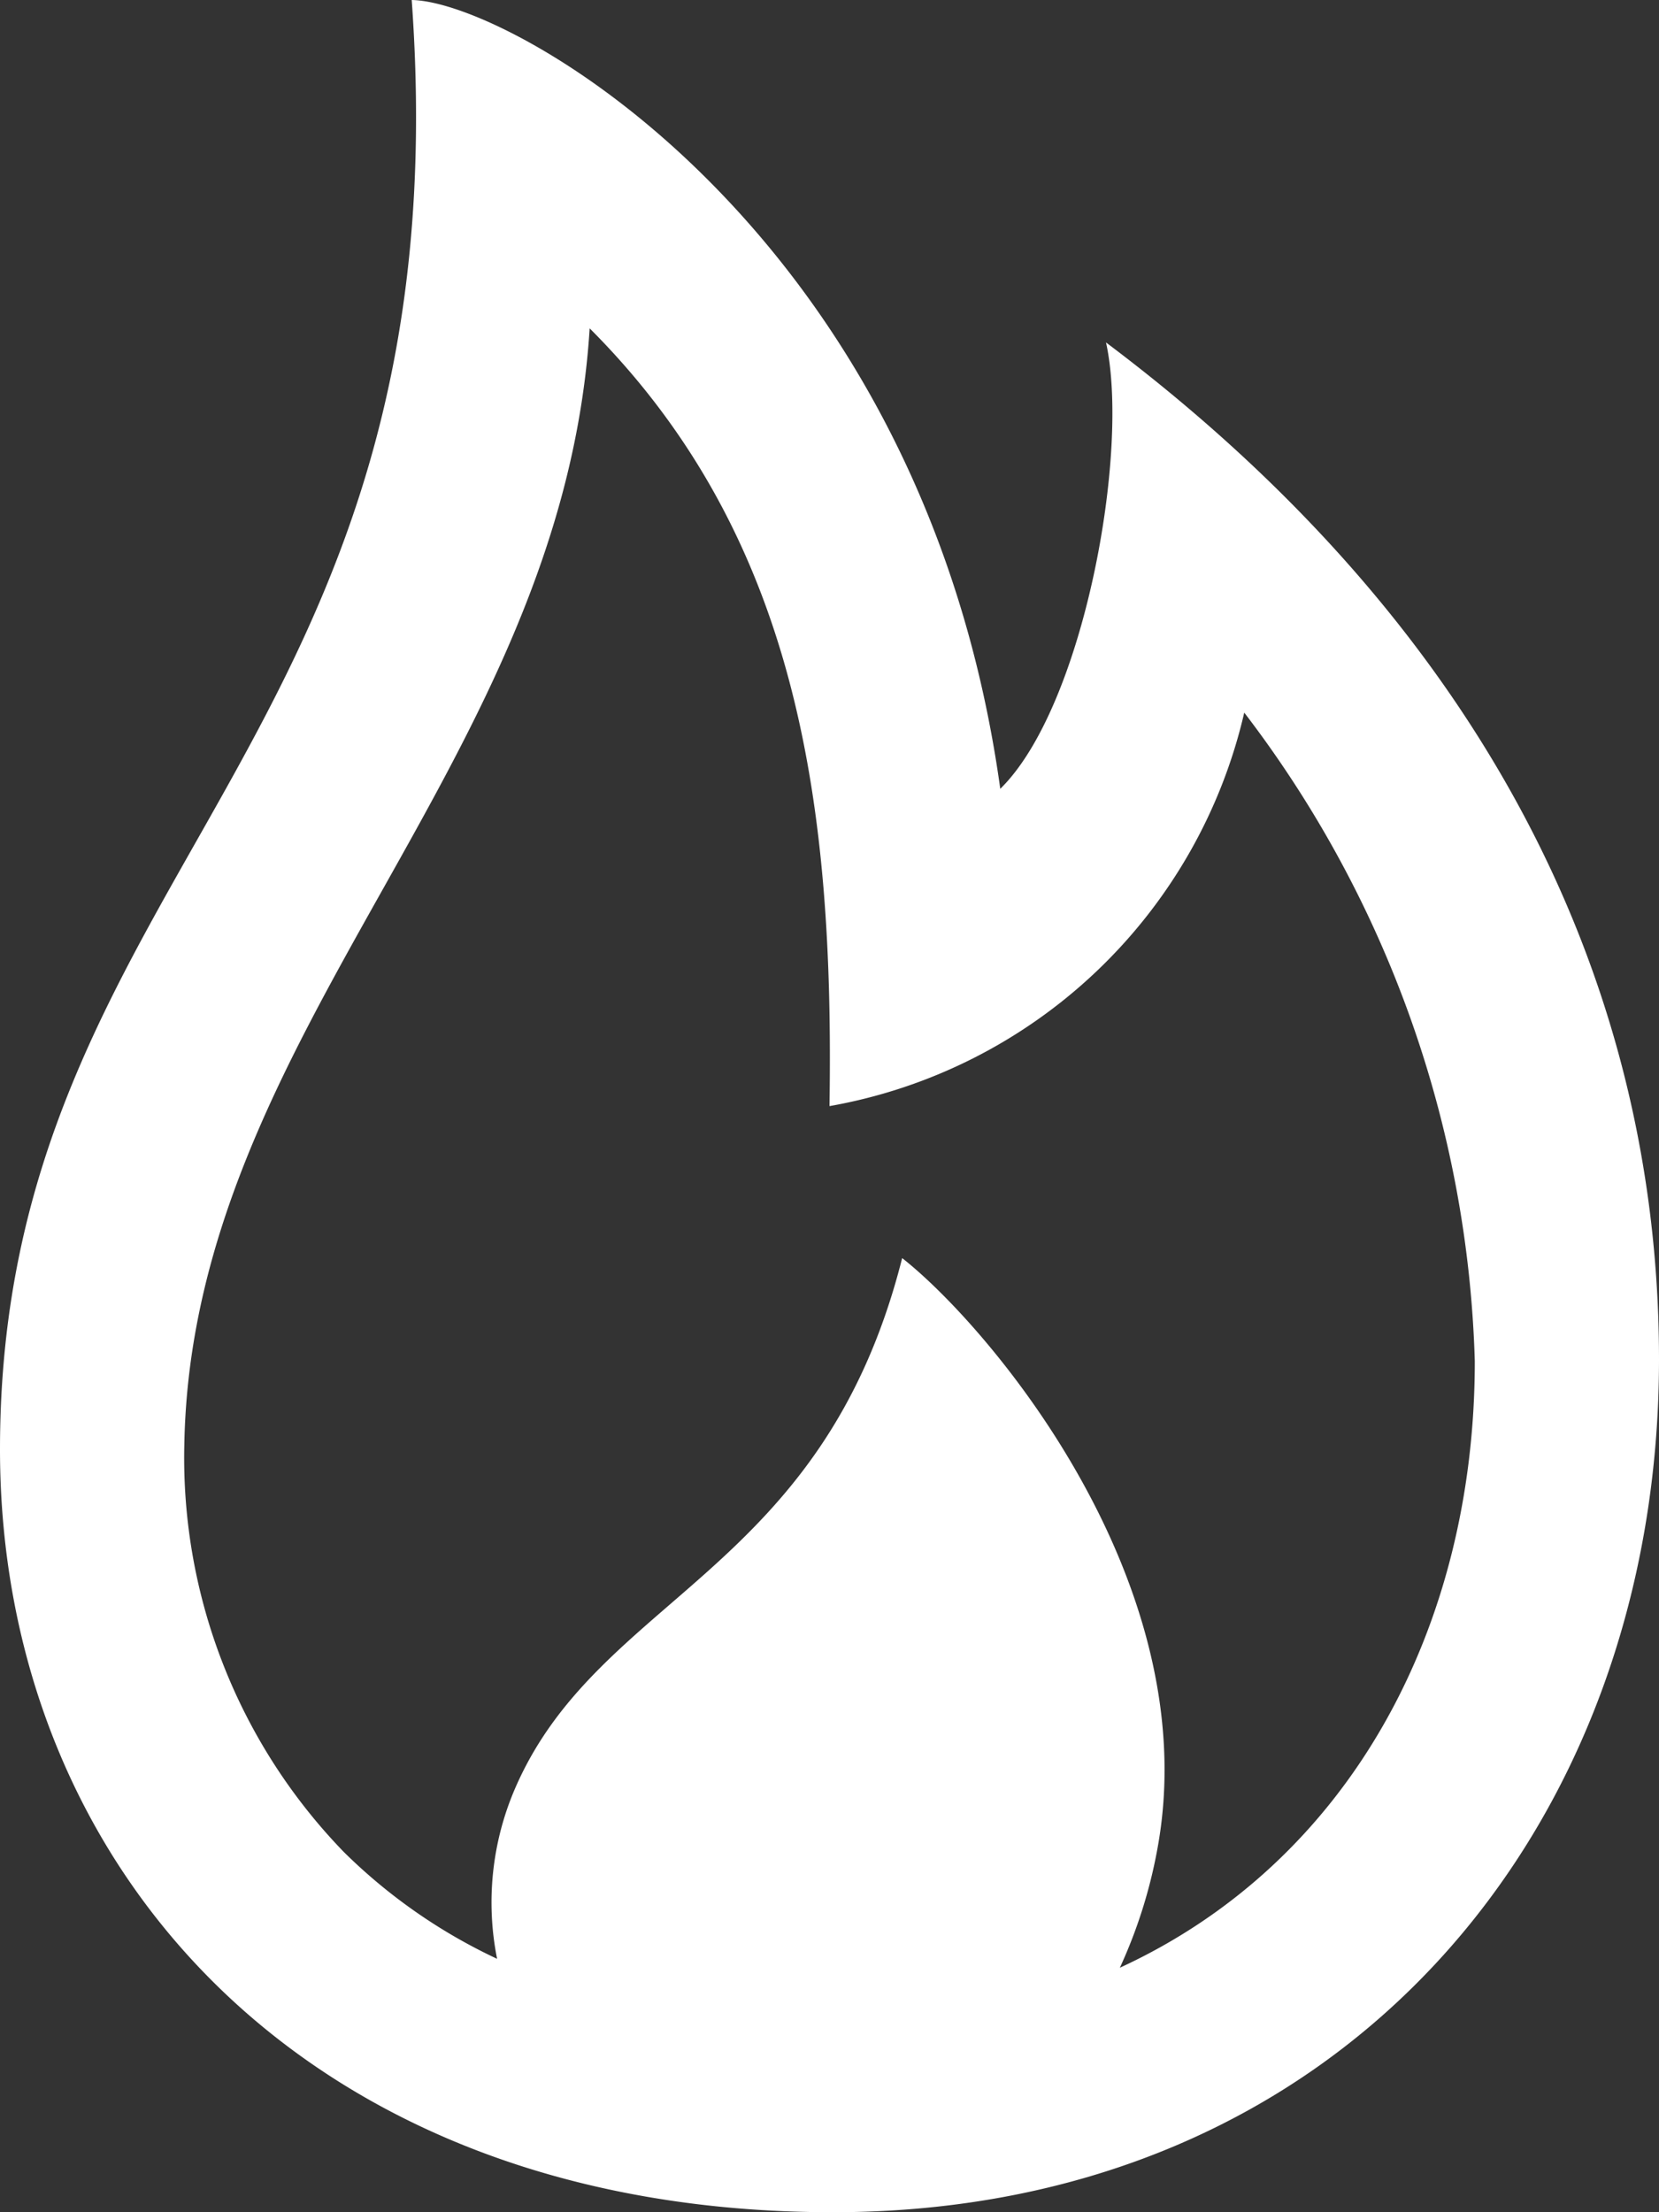
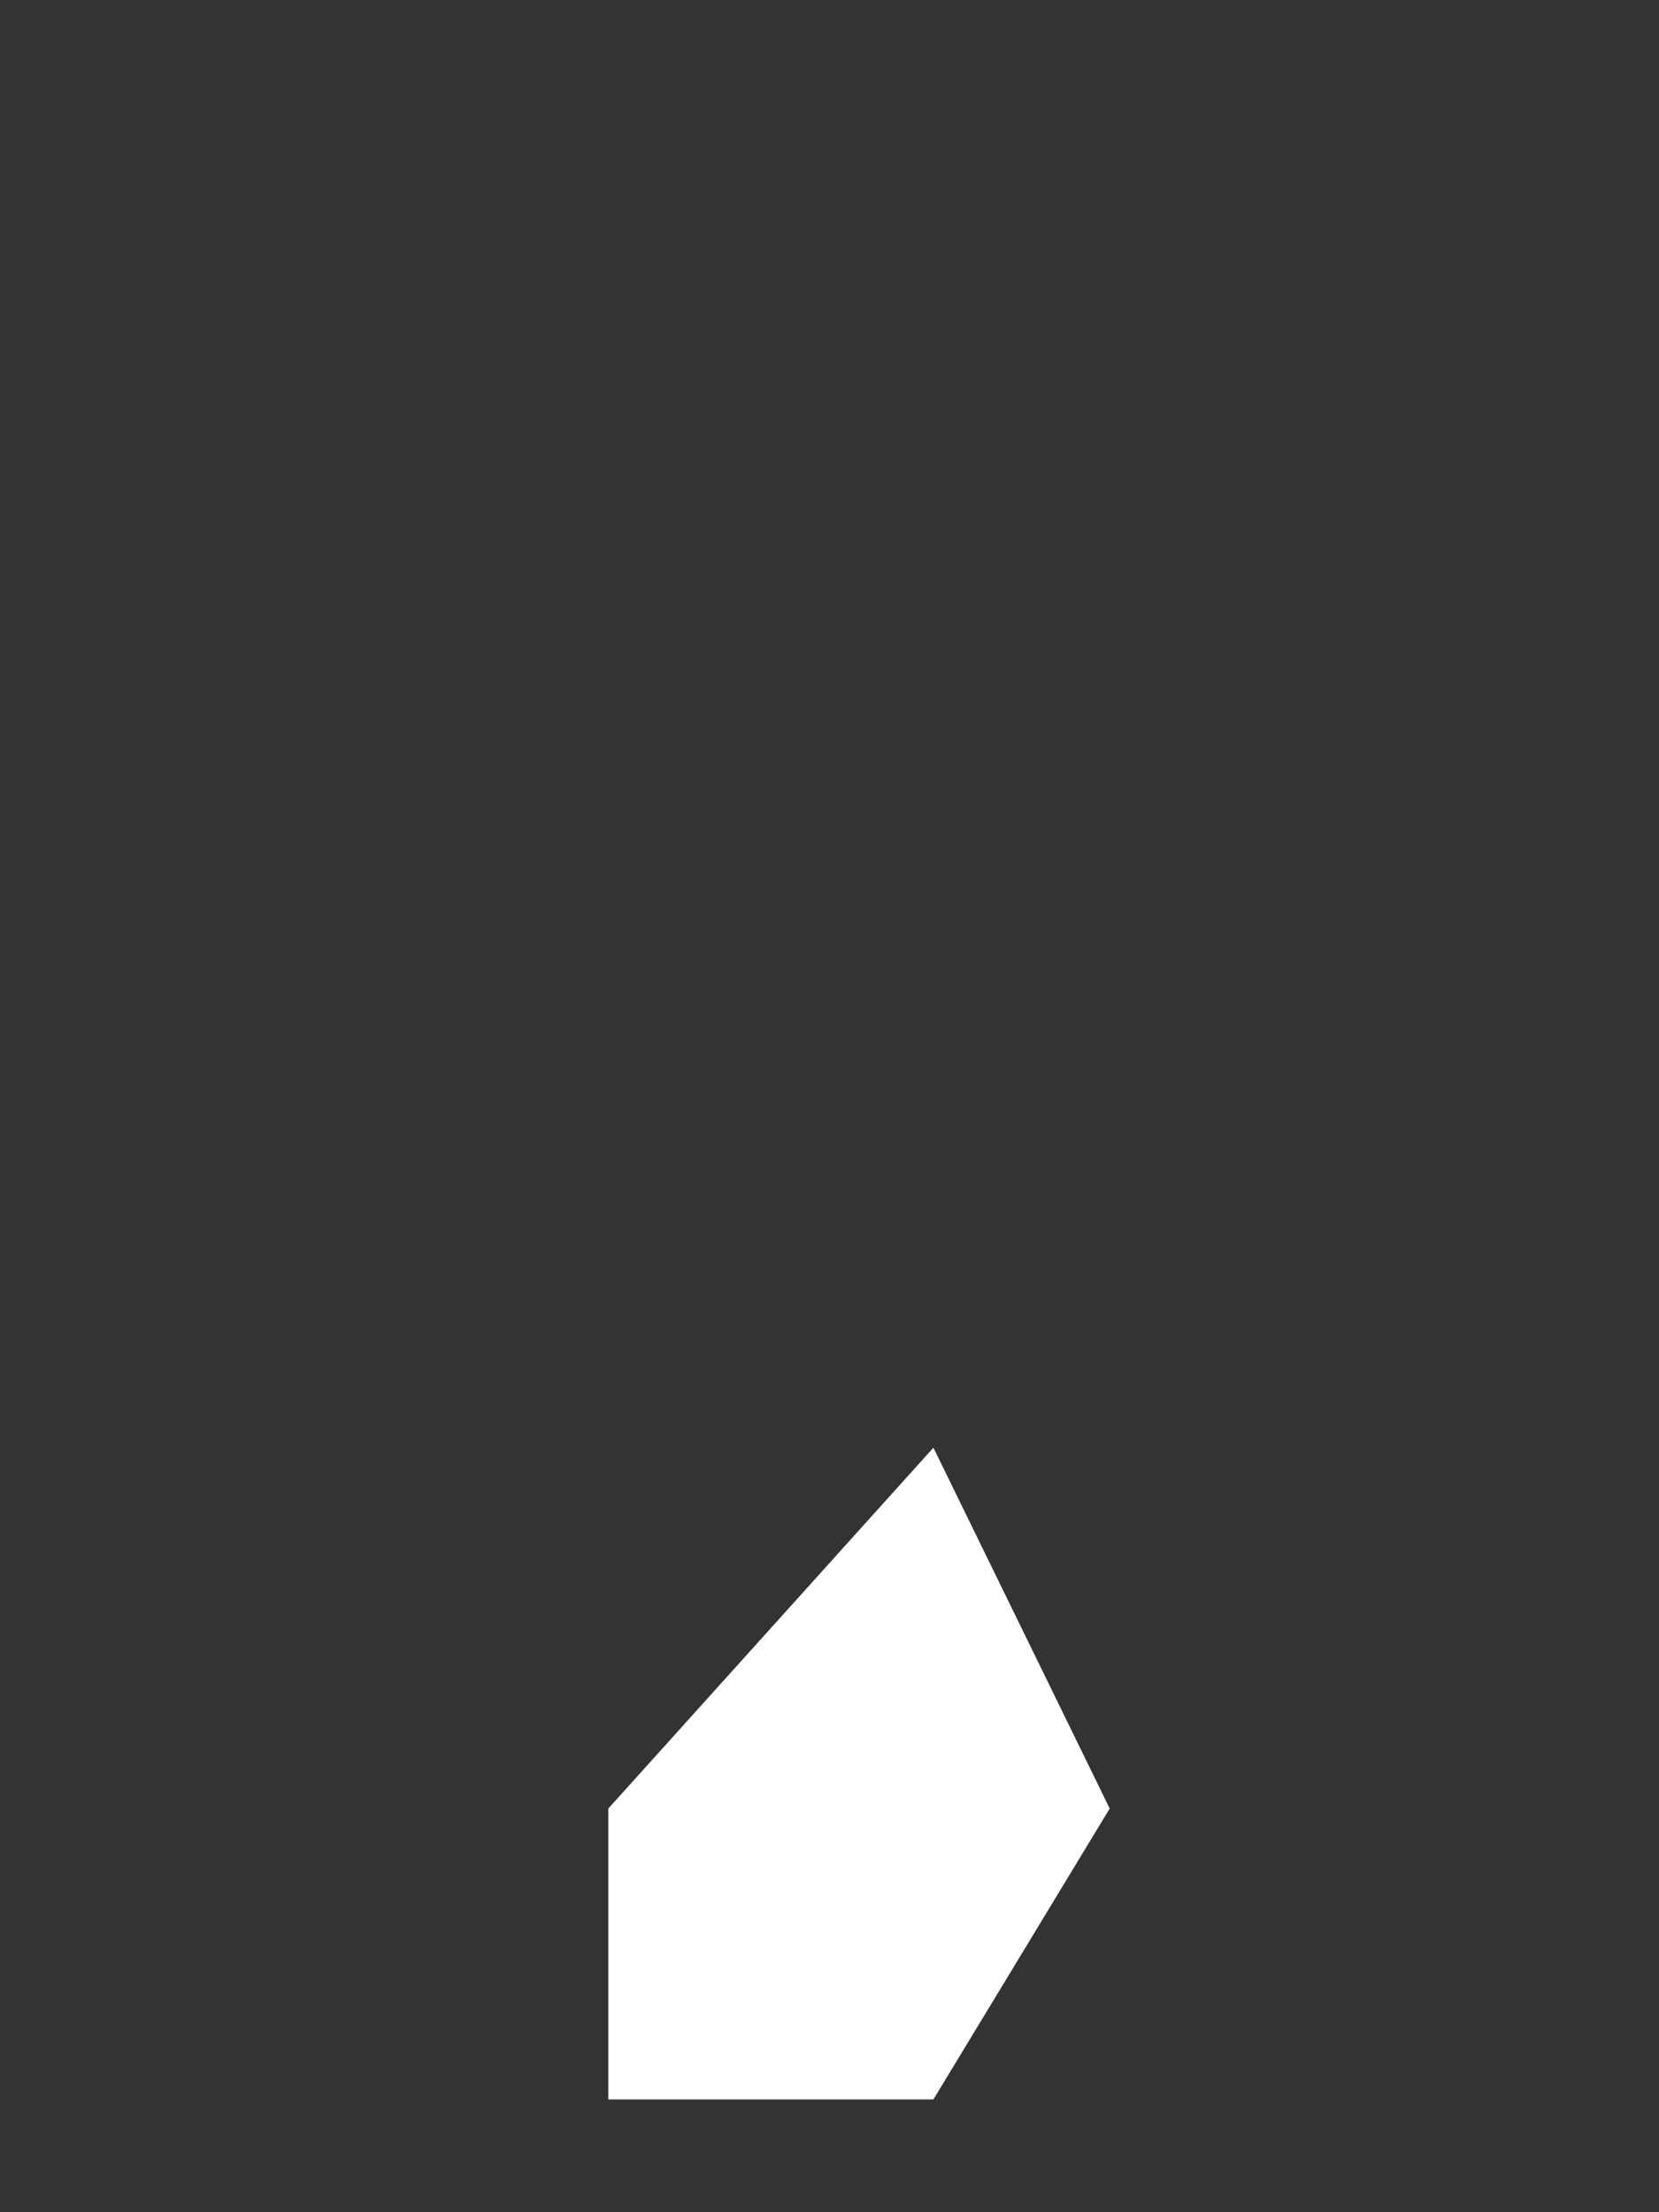
<svg xmlns="http://www.w3.org/2000/svg" width="30" height="40" viewBox="0 0 30 40">
  <rect x="0" y="0" width="30" height="40" fill="#333333" stroke="none" />
  <g fill="#fff">
-     <path fill-rule="evenodd" d="M10.445 0c1.837.03 9.255 4.248 10.643 14.263C22.6 12.782 23.437 8.157 23 6.192c6.587 4.948 10 11.3 10 18.39C33 33.072 27.283 40 18.062 40 8.515 40 3 33.745 3 26.207 3 15.773 11.42 13.507 10.445 0zm5.437 32.9a1.94 1.94 0 0 0 1.272 3.408c1.725.155 2.932-1.353 3.387-2.987a6.622 6.622 0 0 0-.615-4.822c-1.664 2.531-2.534 2.739-4.044 4.401zm7.367 2.68c4.15-1.91 6.42-6.138 6.42-10.967A20.244 20.244 0 0 0 25.5 12.885 9.369 9.369 0 0 1 18 20c.083-5.365-.53-10.255-4.337-14.063-.493 7.887-7.2 12.717-7.33 20.19a10.239 10.239 0 0 0 2.883 7.358 9.92 9.92 0 0 0 2.773 1.933 5.2 5.2 0 0 1 .325-3.08c1.518-3.51 5.555-3.868 7-9.59 1.587 1.248 5.458 5.838 4.63 10.6a8.984 8.984 0 0 1-.696 2.237z" transform="translate(-466 -130) translate(463 130)" />
    <path d="M-2488 3952.961v-5.26l5.879-6.525 3.188 6.525-3.188 5.26z" transform="translate(-466 -130) translate(2965 -3785)" />
  </g>
</svg>